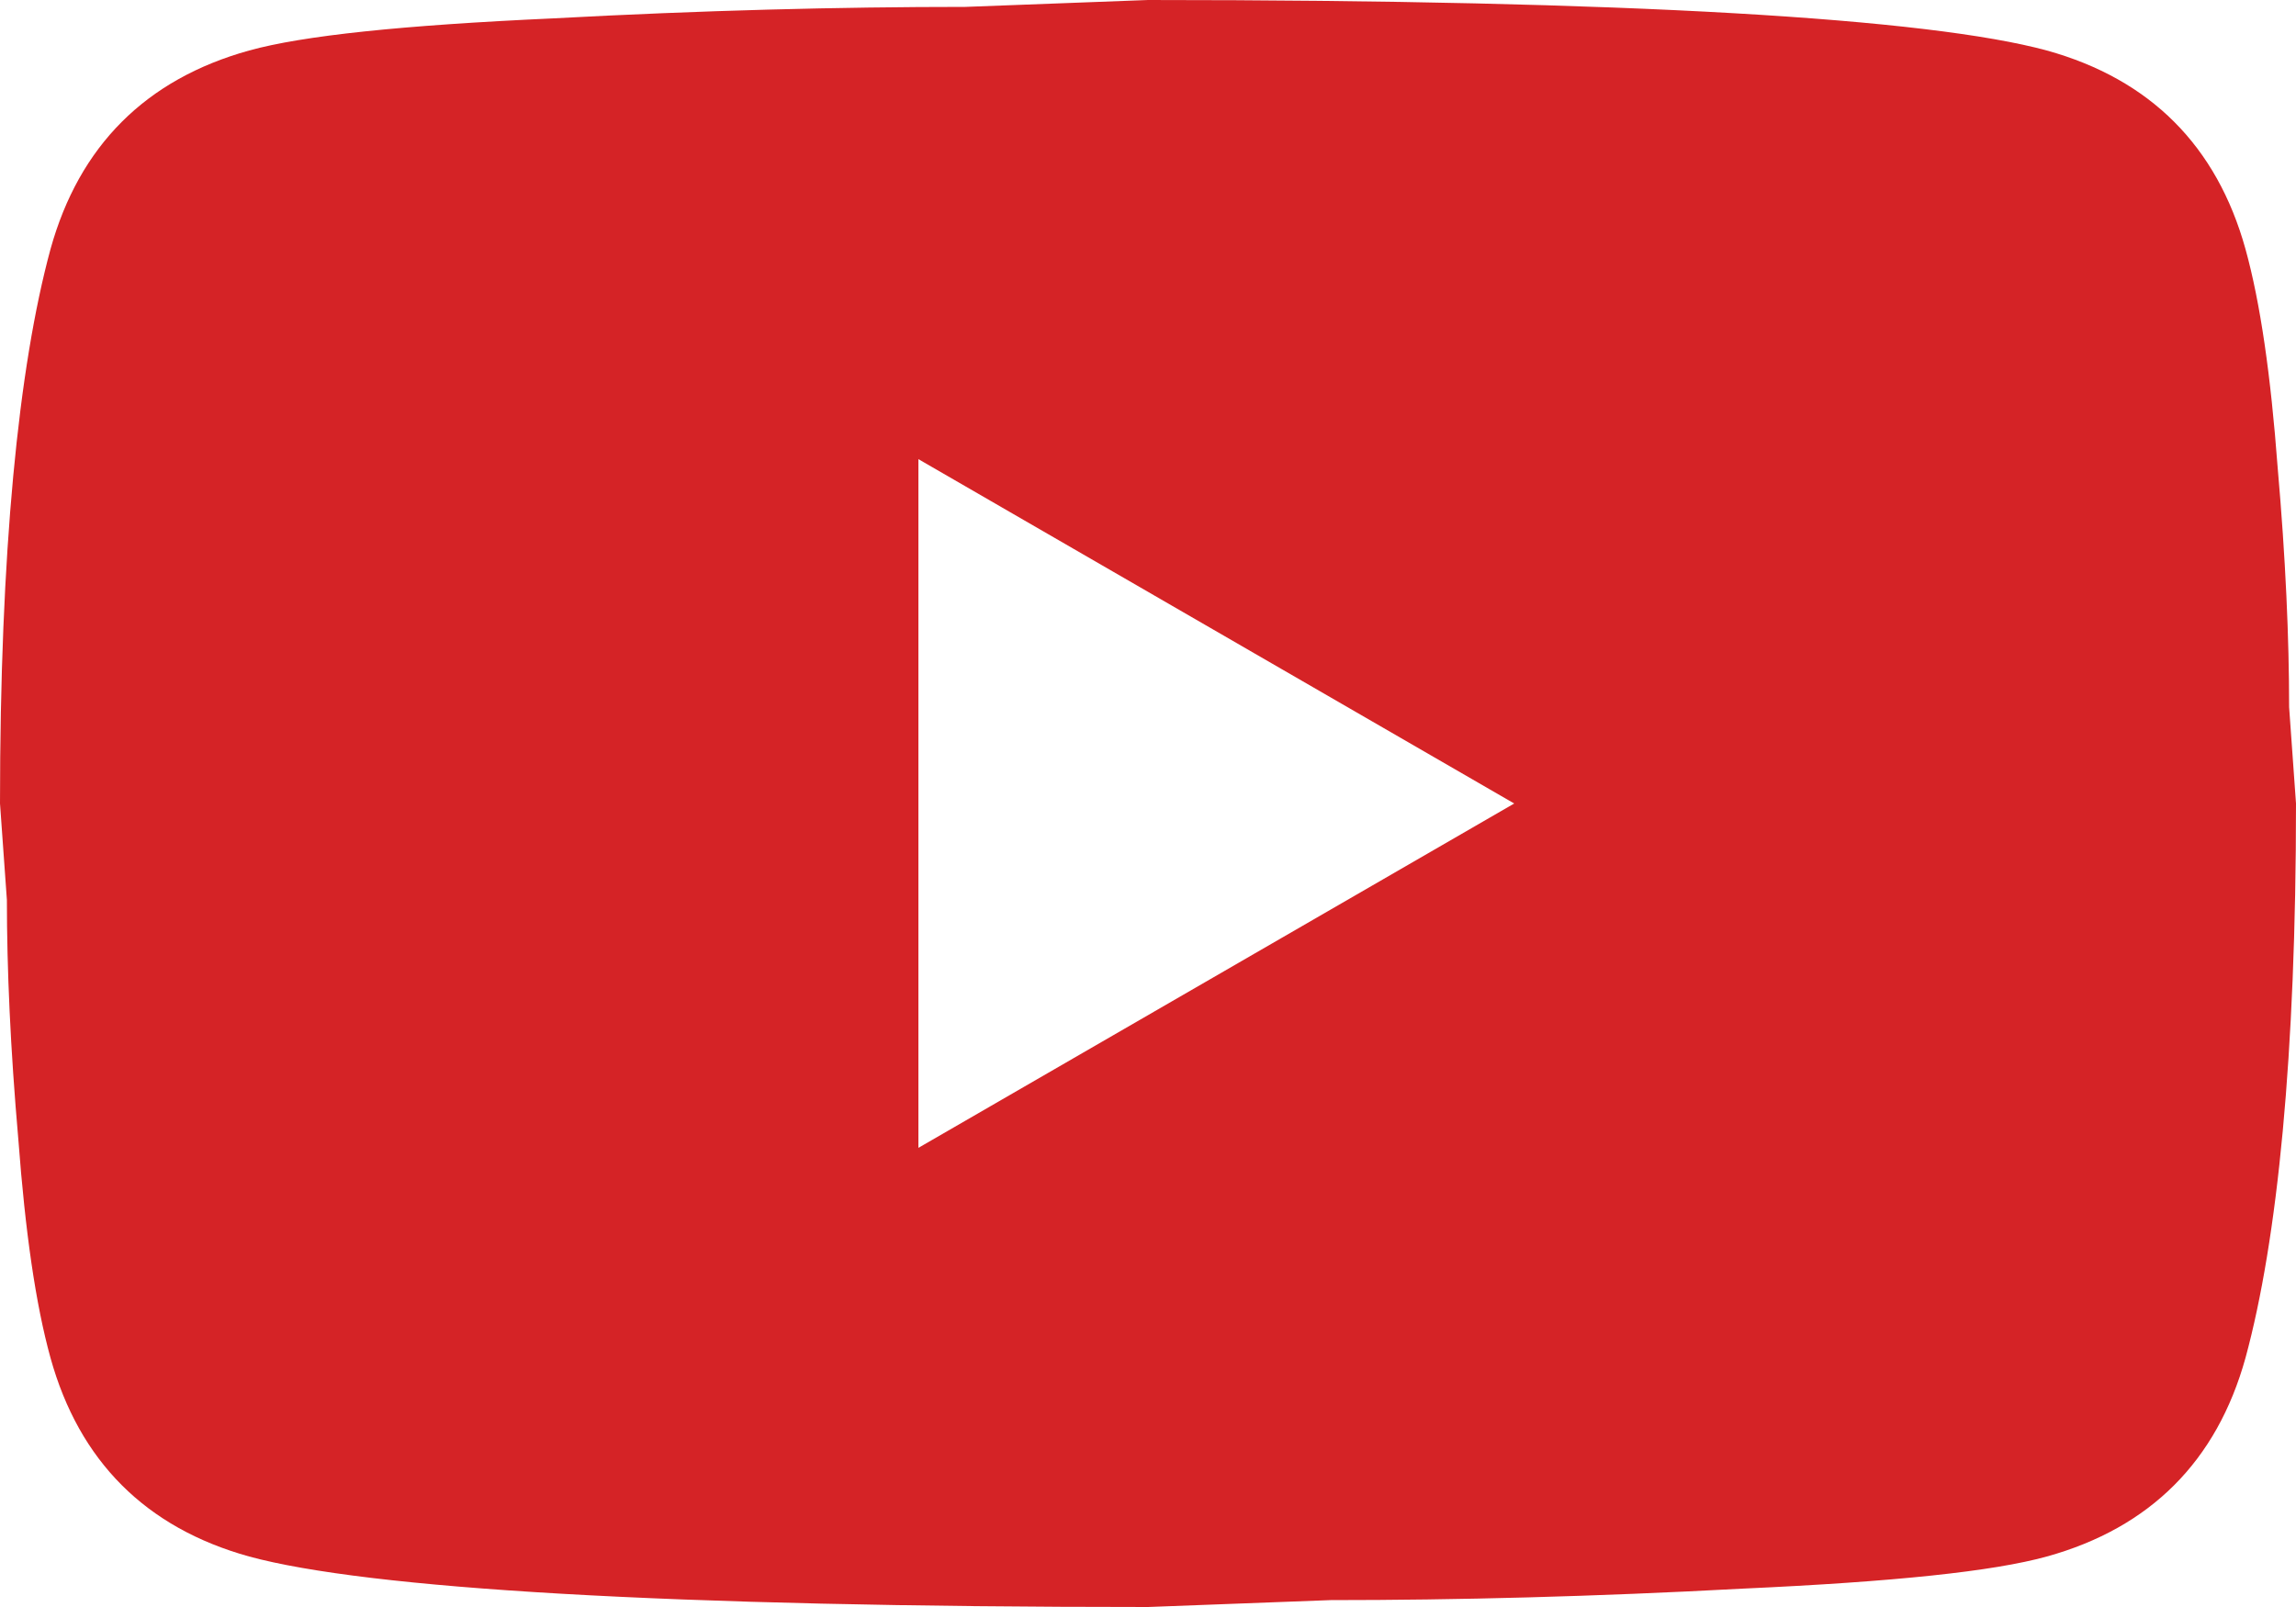
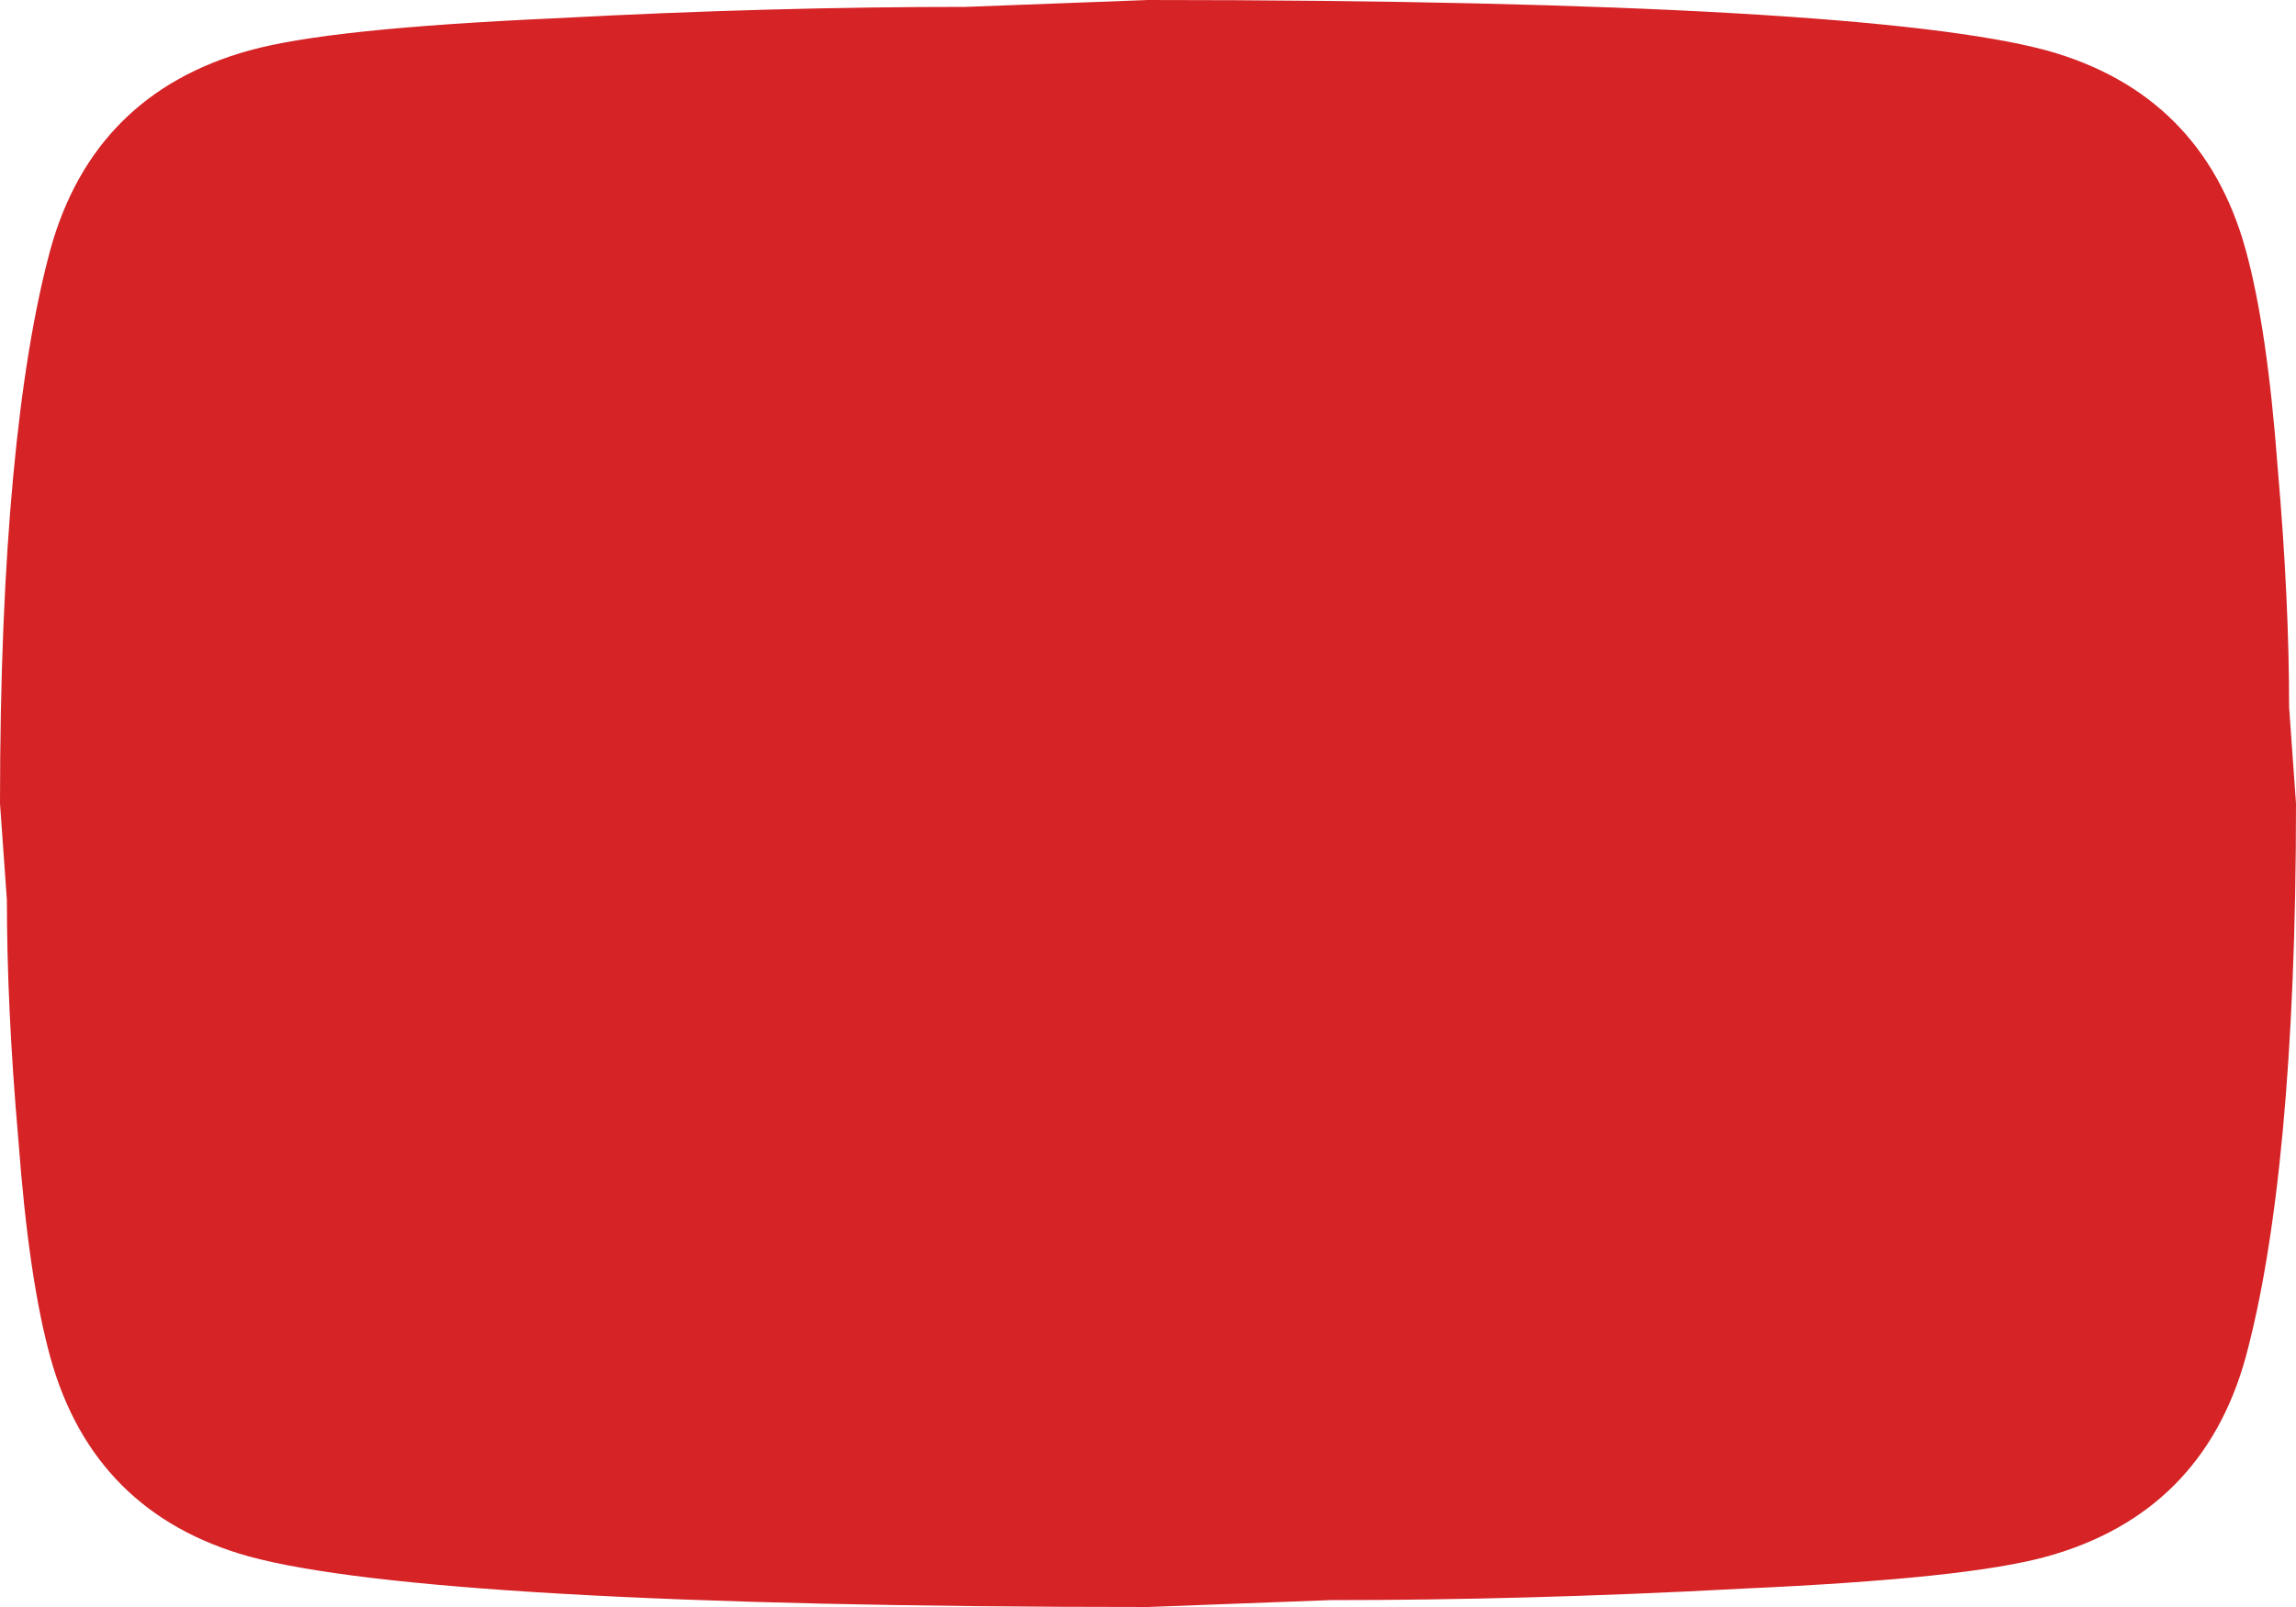
<svg xmlns="http://www.w3.org/2000/svg" width="220" height="154" viewBox="0 0 220 154" fill="none">
-   <path d="M88 110L145.09 77L88 44V110ZM215.16 23.87C216.59 29.04 217.58 35.97 218.24 44.77C219.01 53.57 219.34 61.16 219.34 67.76L220 77C220 101.09 218.24 118.8 215.16 130.13C212.41 140.03 206.03 146.41 196.13 149.16C190.96 150.59 181.5 151.58 166.98 152.24C152.68 153.01 139.59 153.34 127.49 153.34L110 154C63.91 154 35.2 152.24 23.87 149.16C13.97 146.41 7.59 140.03 4.84 130.13C3.41 124.96 2.42 118.03 1.76 109.23C0.99 100.43 0.66 92.84 0.66 86.24L0 77C0 52.91 1.76 35.2 4.84 23.87C7.59 13.97 13.97 7.59 23.87 4.84C29.04 3.41 38.5 2.42 53.02 1.76C67.32 0.99 80.41 0.66 92.51 0.66L110 0C156.09 0 184.8 1.76 196.13 4.84C206.03 7.59 212.41 13.97 215.16 23.87Z" fill="#D52326" />
+   <path d="M88 110L88 44V110ZM215.16 23.87C216.59 29.04 217.58 35.97 218.24 44.77C219.01 53.57 219.34 61.16 219.34 67.76L220 77C220 101.09 218.24 118.8 215.16 130.13C212.41 140.03 206.03 146.41 196.13 149.16C190.96 150.59 181.5 151.58 166.98 152.24C152.68 153.01 139.59 153.34 127.49 153.34L110 154C63.91 154 35.2 152.24 23.87 149.16C13.97 146.41 7.59 140.03 4.84 130.13C3.41 124.96 2.42 118.03 1.76 109.23C0.99 100.43 0.66 92.84 0.66 86.24L0 77C0 52.91 1.76 35.2 4.84 23.87C7.59 13.97 13.97 7.59 23.87 4.84C29.04 3.41 38.5 2.42 53.02 1.76C67.32 0.99 80.41 0.66 92.51 0.66L110 0C156.09 0 184.8 1.76 196.13 4.84C206.03 7.59 212.41 13.97 215.16 23.87Z" fill="#D52326" />
</svg>